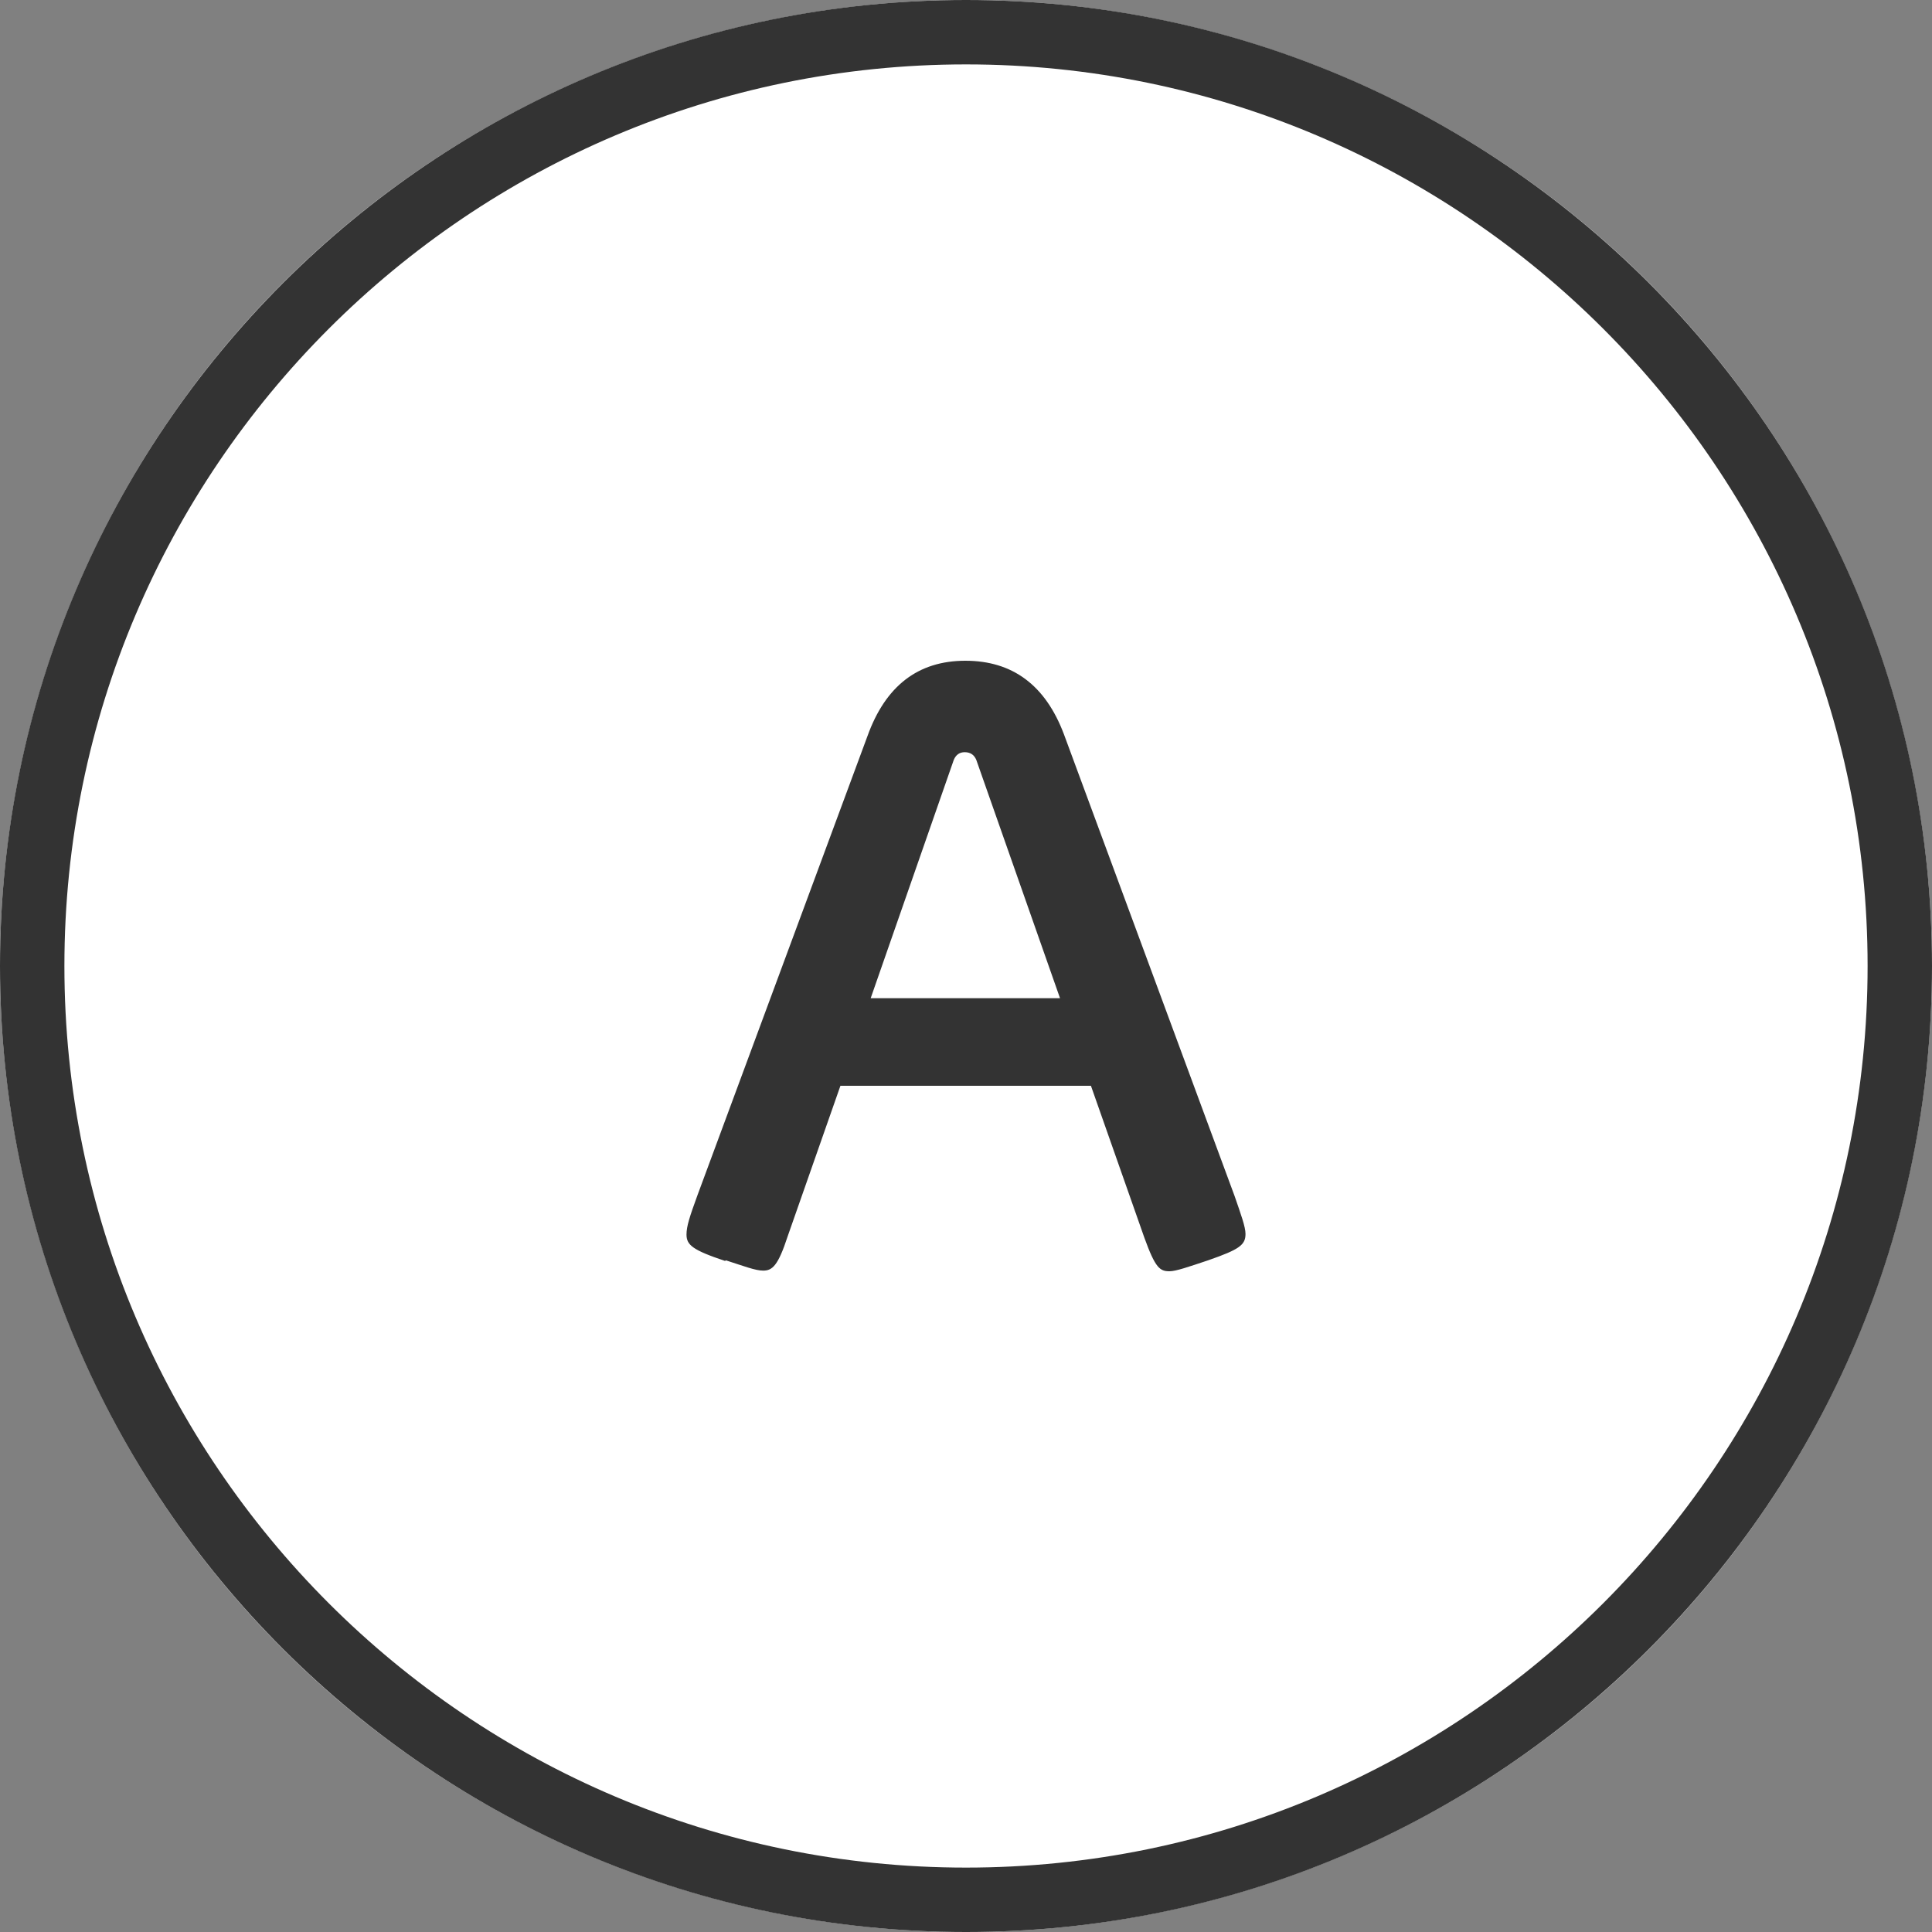
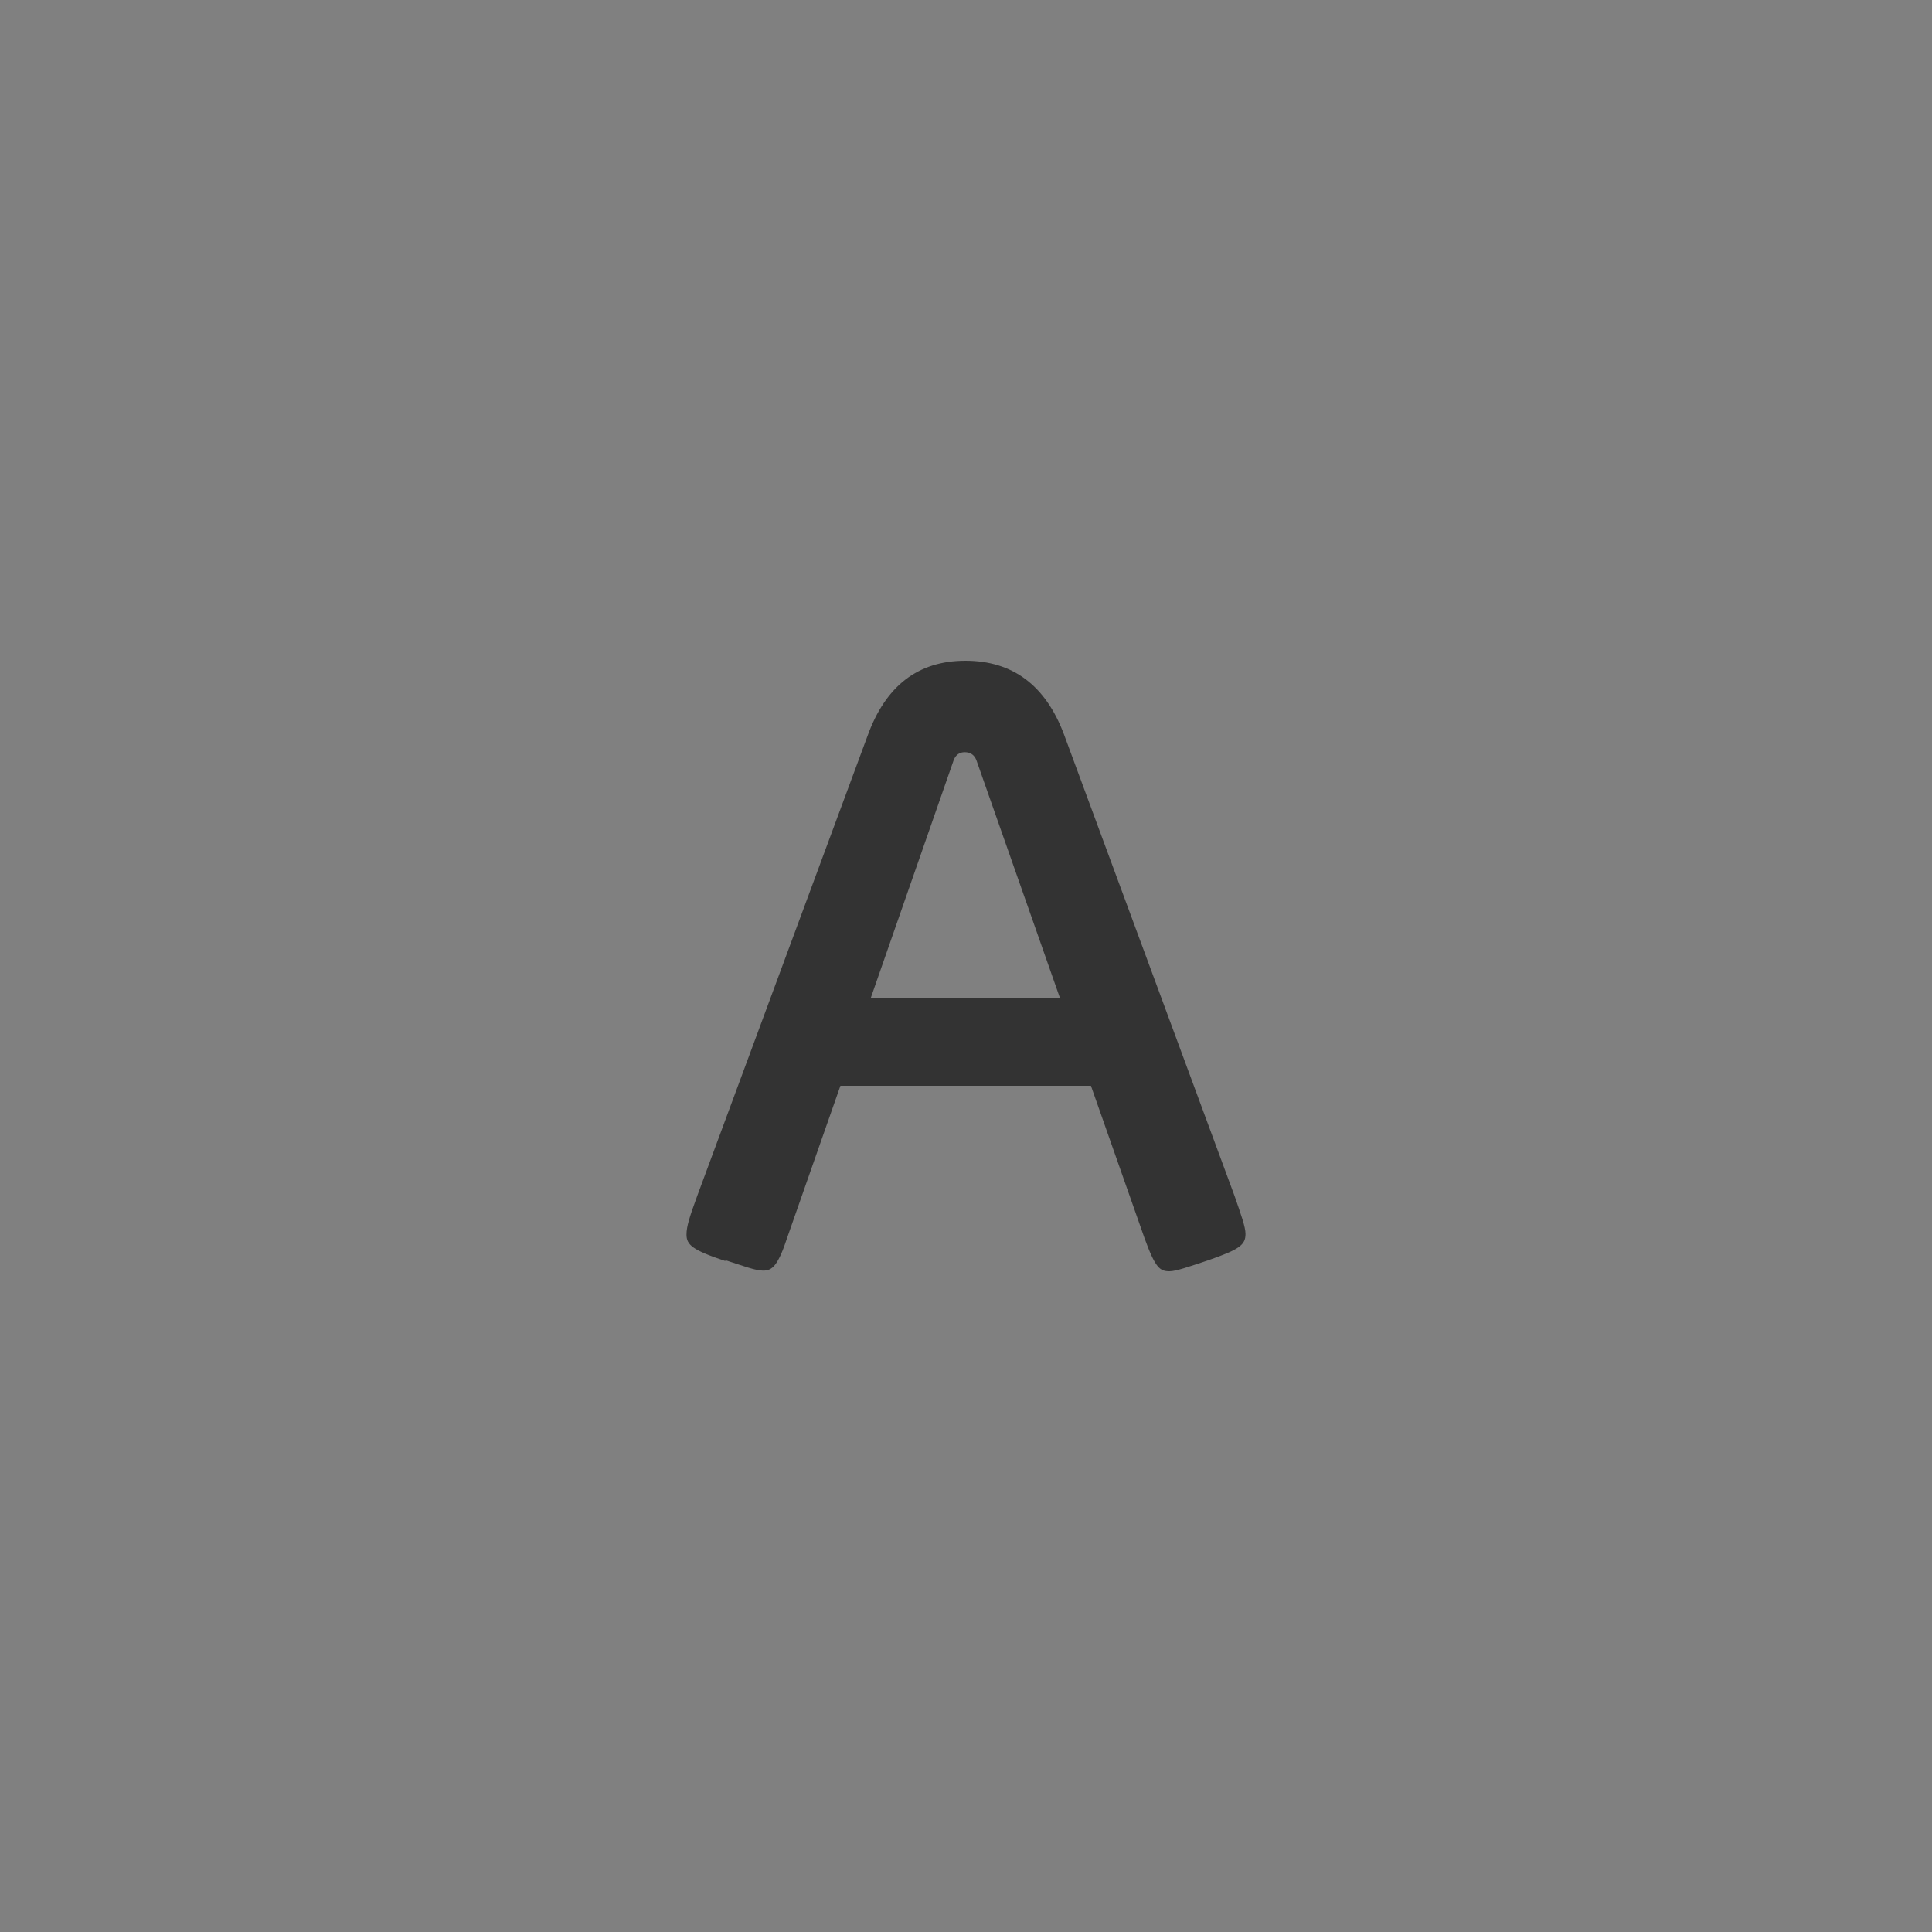
<svg xmlns="http://www.w3.org/2000/svg" id="_レイヤー_2" data-name="レイヤー_2" viewBox="0 0 30 30">
  <rect x="0" y="0" width="30" height="30" fill="#808080" stroke="none" />
  <defs>
    <style>.cls-2{fill:#333}</style>
  </defs>
  <g id="_レイヤー_1-2" data-name="レイヤー_1">
    <g id="faq_x5F_a">
-       <circle cx="15" cy="15" r="15" style="fill:#fff" />
-       <path d="M15 1c7.72 0 14 6.28 14 14s-6.28 14-14 14S1 22.72 1 15 7.28 1 15 1m0-1C6.72 0 0 6.72 0 15s6.72 15 15 15 15-6.72 15-15S23.28 0 15 0" class="cls-2" />
      <path d="M11.26 19.58c-.51-.17-.6-.25-.6-.41 0-.13.05-.28.17-.61l2.64-7.13q.42-1.17 1.52-1.17t1.53 1.14l2.65 7.17c.1.29.17.48.17.59 0 .17-.09.24-.58.41-.3.1-.5.17-.6.17-.15 0-.22-.05-.39-.52l-.83-2.36h-3.89l-.82 2.34c-.15.46-.24.53-.38.53-.12 0-.3-.07-.58-.16Zm5.2-4.08-1.3-3.7q-.05-.12-.18-.12-.12 0-.17.12l-1.29 3.7h2.93Z" class="cls-2" />
    </g>
  </g>
</svg>